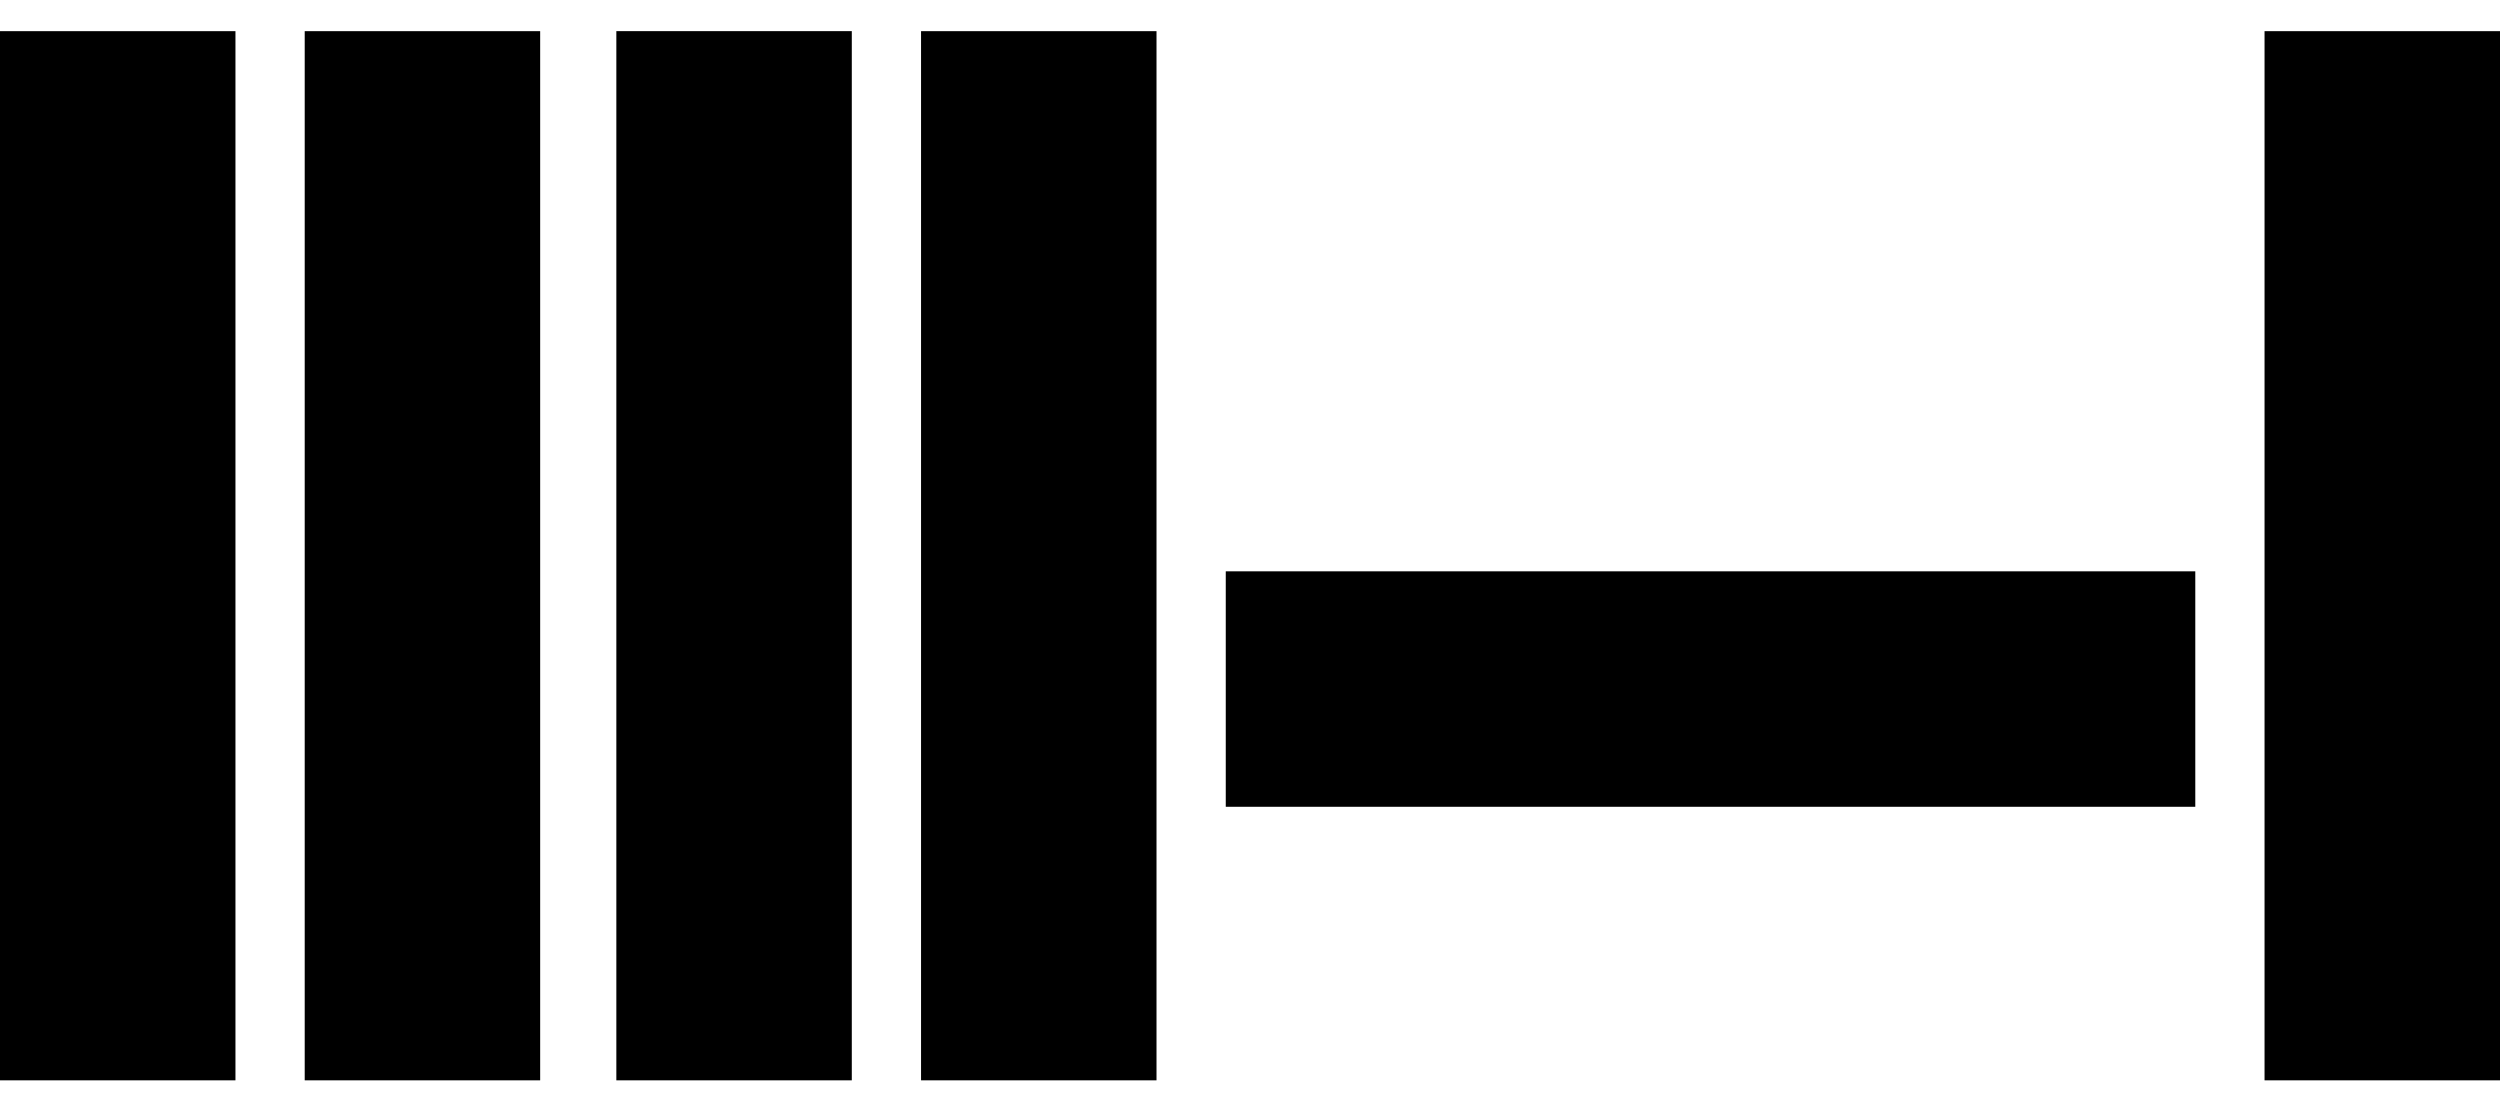
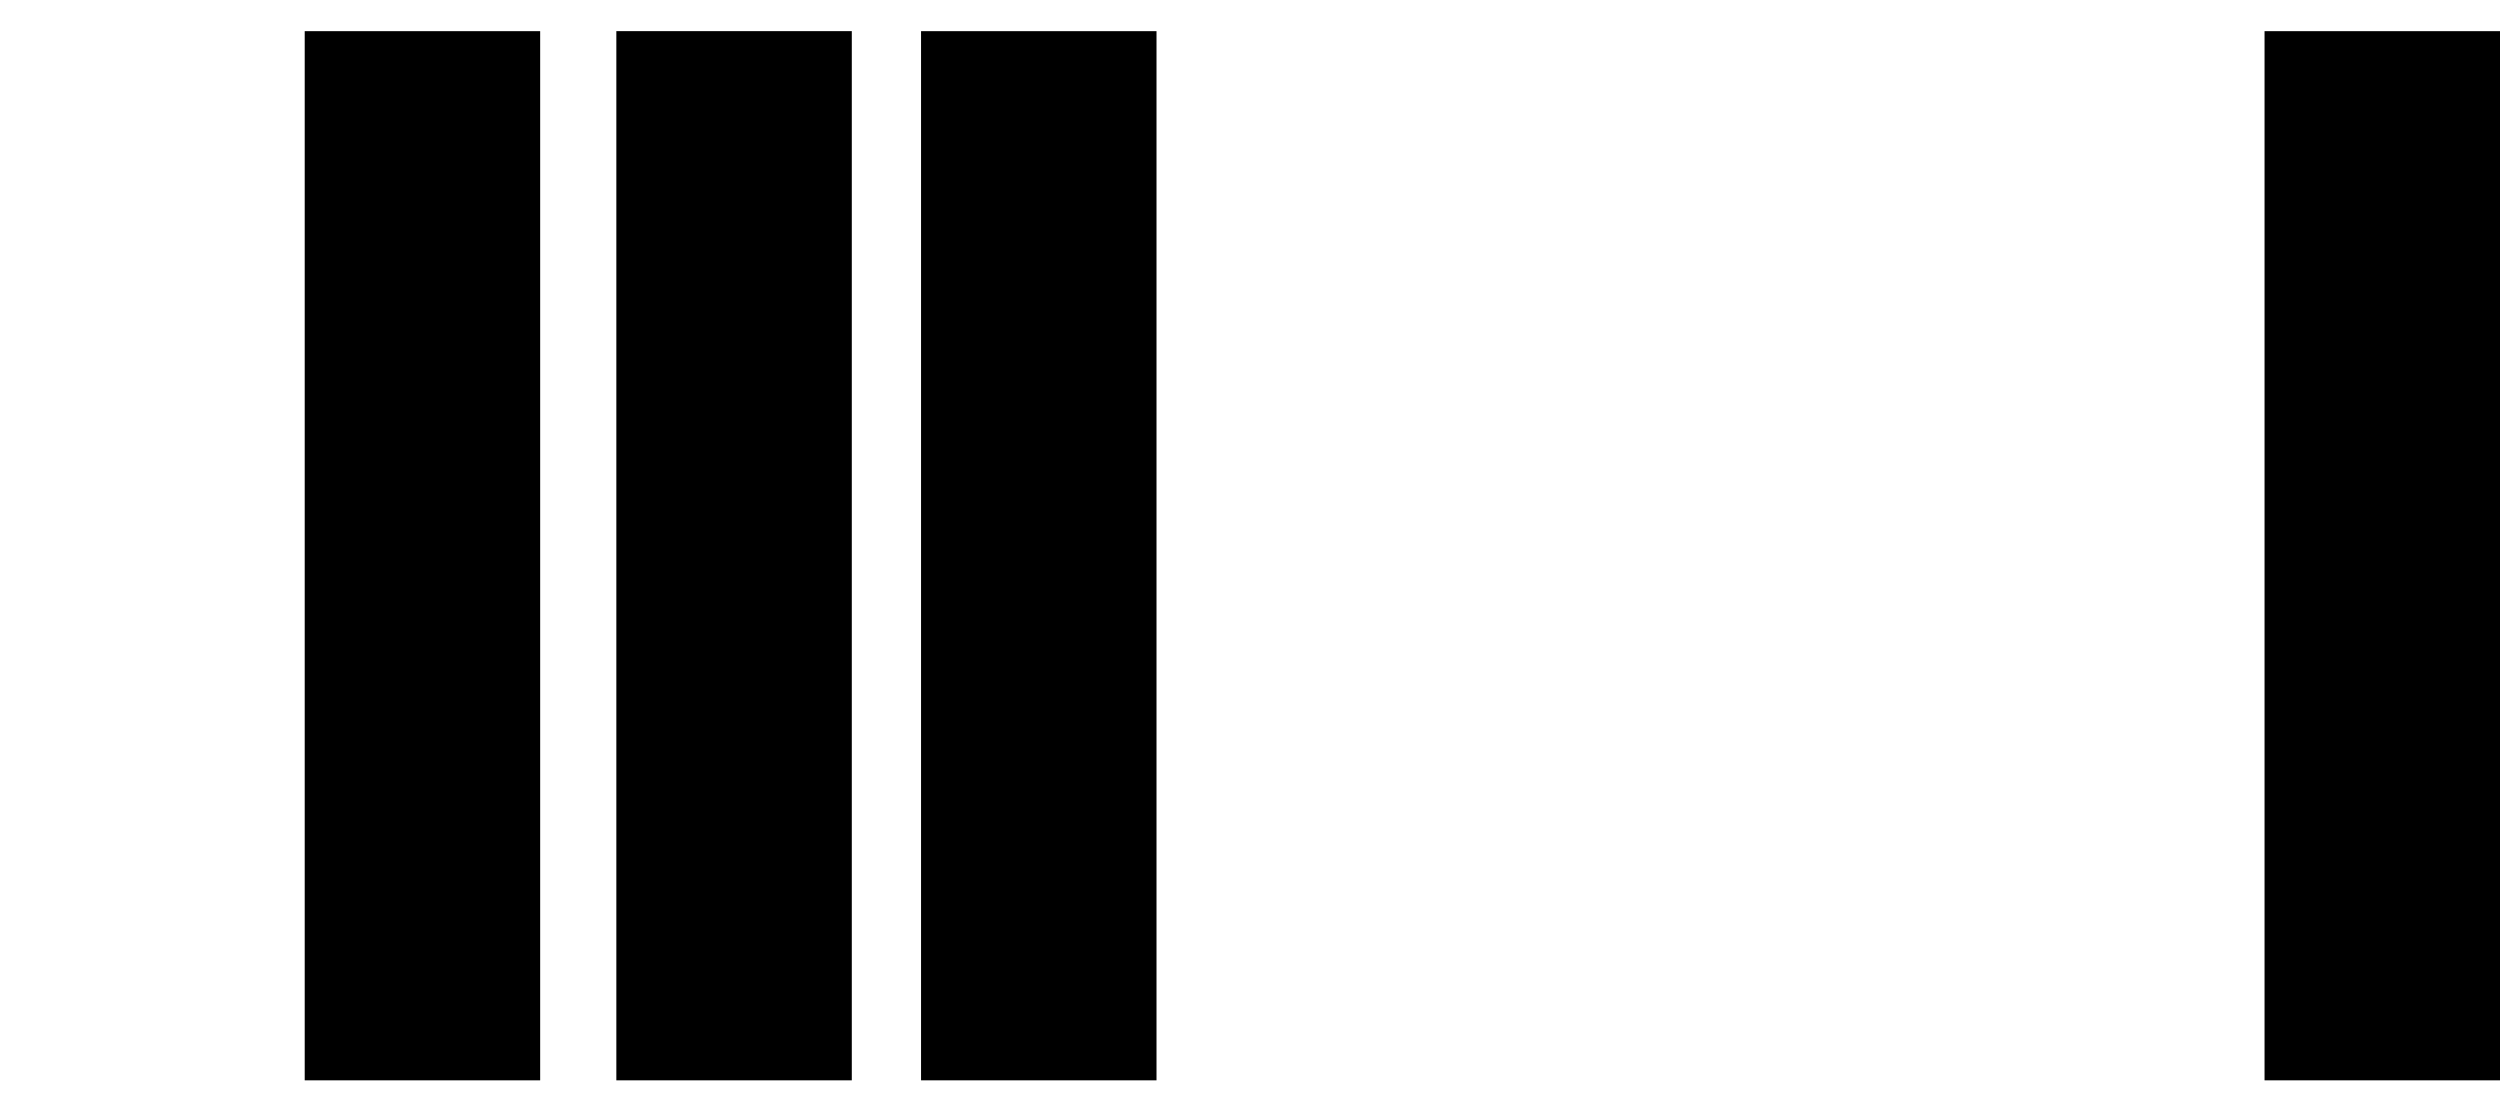
<svg xmlns="http://www.w3.org/2000/svg" version="1.1" id="Layer_1" x="0px" y="0px" viewBox="0 0 72.2 32" style="enable-background:new 0 0 72.2 32;" xml:space="preserve">
-   <path d="M6.8,0.9H0v30.3h6.8V0.9z" />
  <path d="M15.6,0.9H8.8v30.3h6.8V0.9z" />
  <path d="M24.6,0.9h-6.8v30.3h6.8C24.6,31.2,24.6,0.9,24.6,0.9z" />
-   <path d="M33.4,0.9h-6.8v30.3h6.8V0.9z" />
+   <path d="M33.4,0.9h-6.8v30.3h6.8V0.9" />
  <path d="M72.2,0.9h-6.8v30.3h6.8V0.9z" />
-   <path d="M63.4,16.5h-28v6.8h28V16.5z" />
</svg>